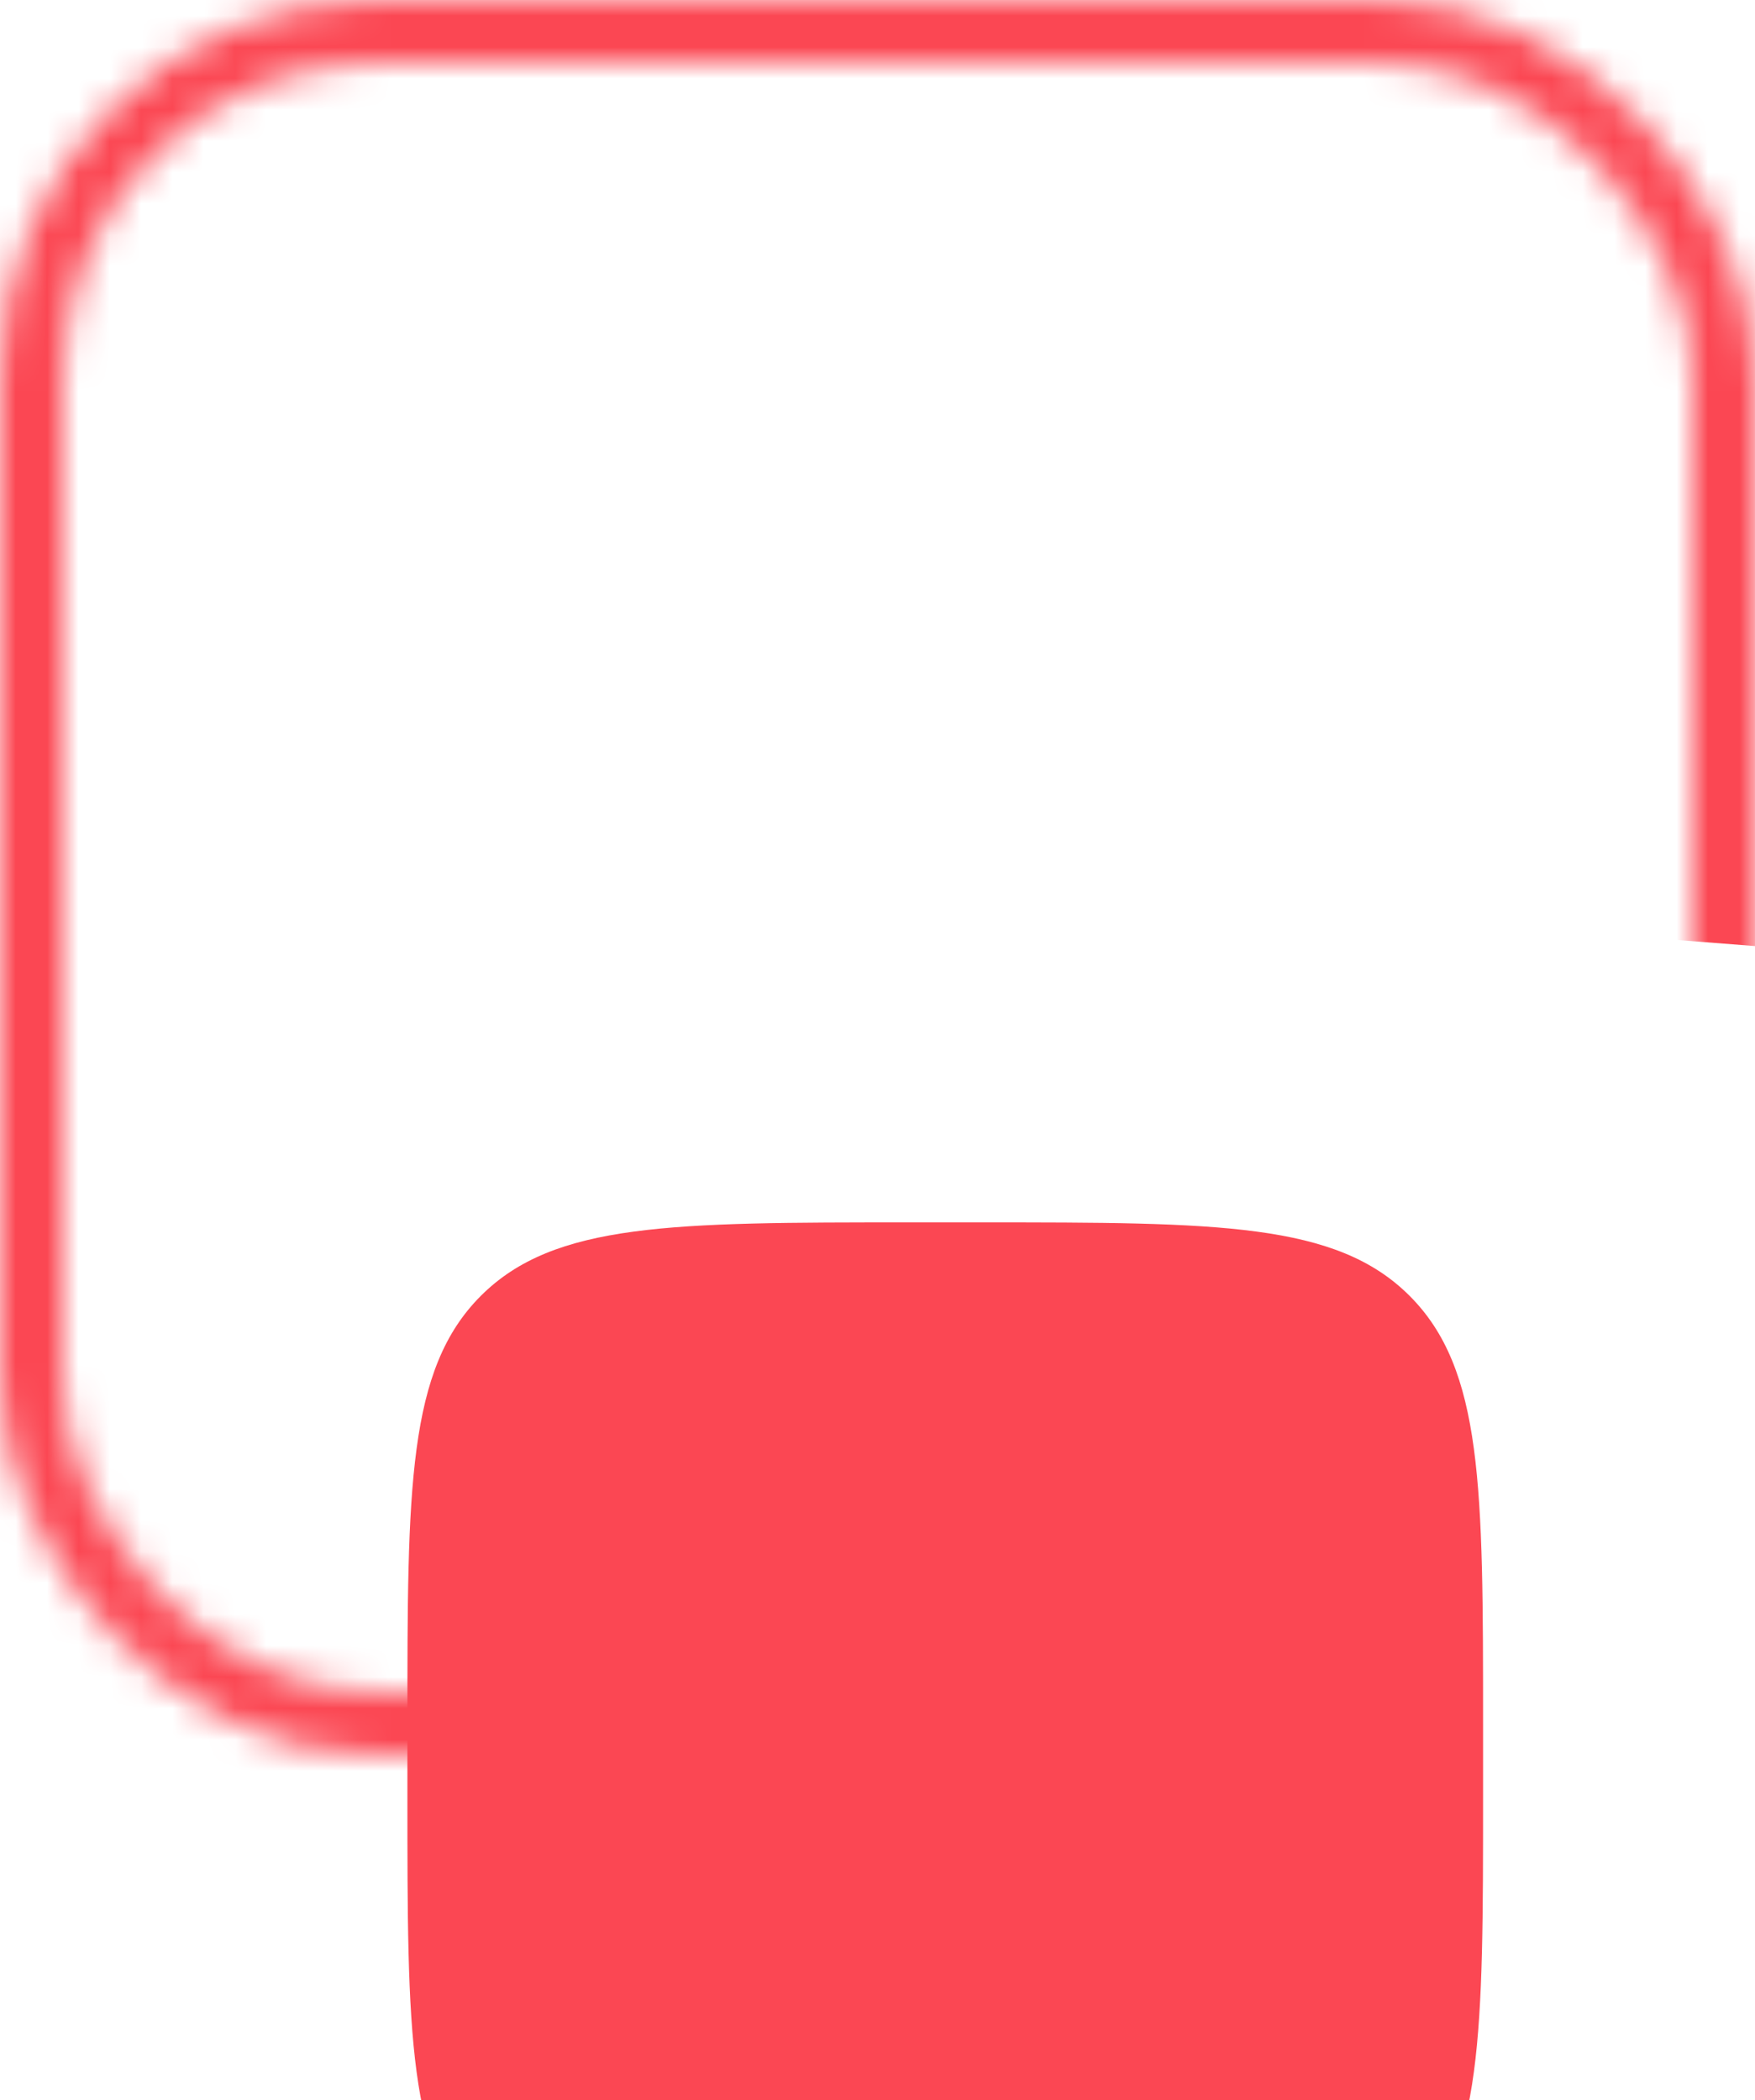
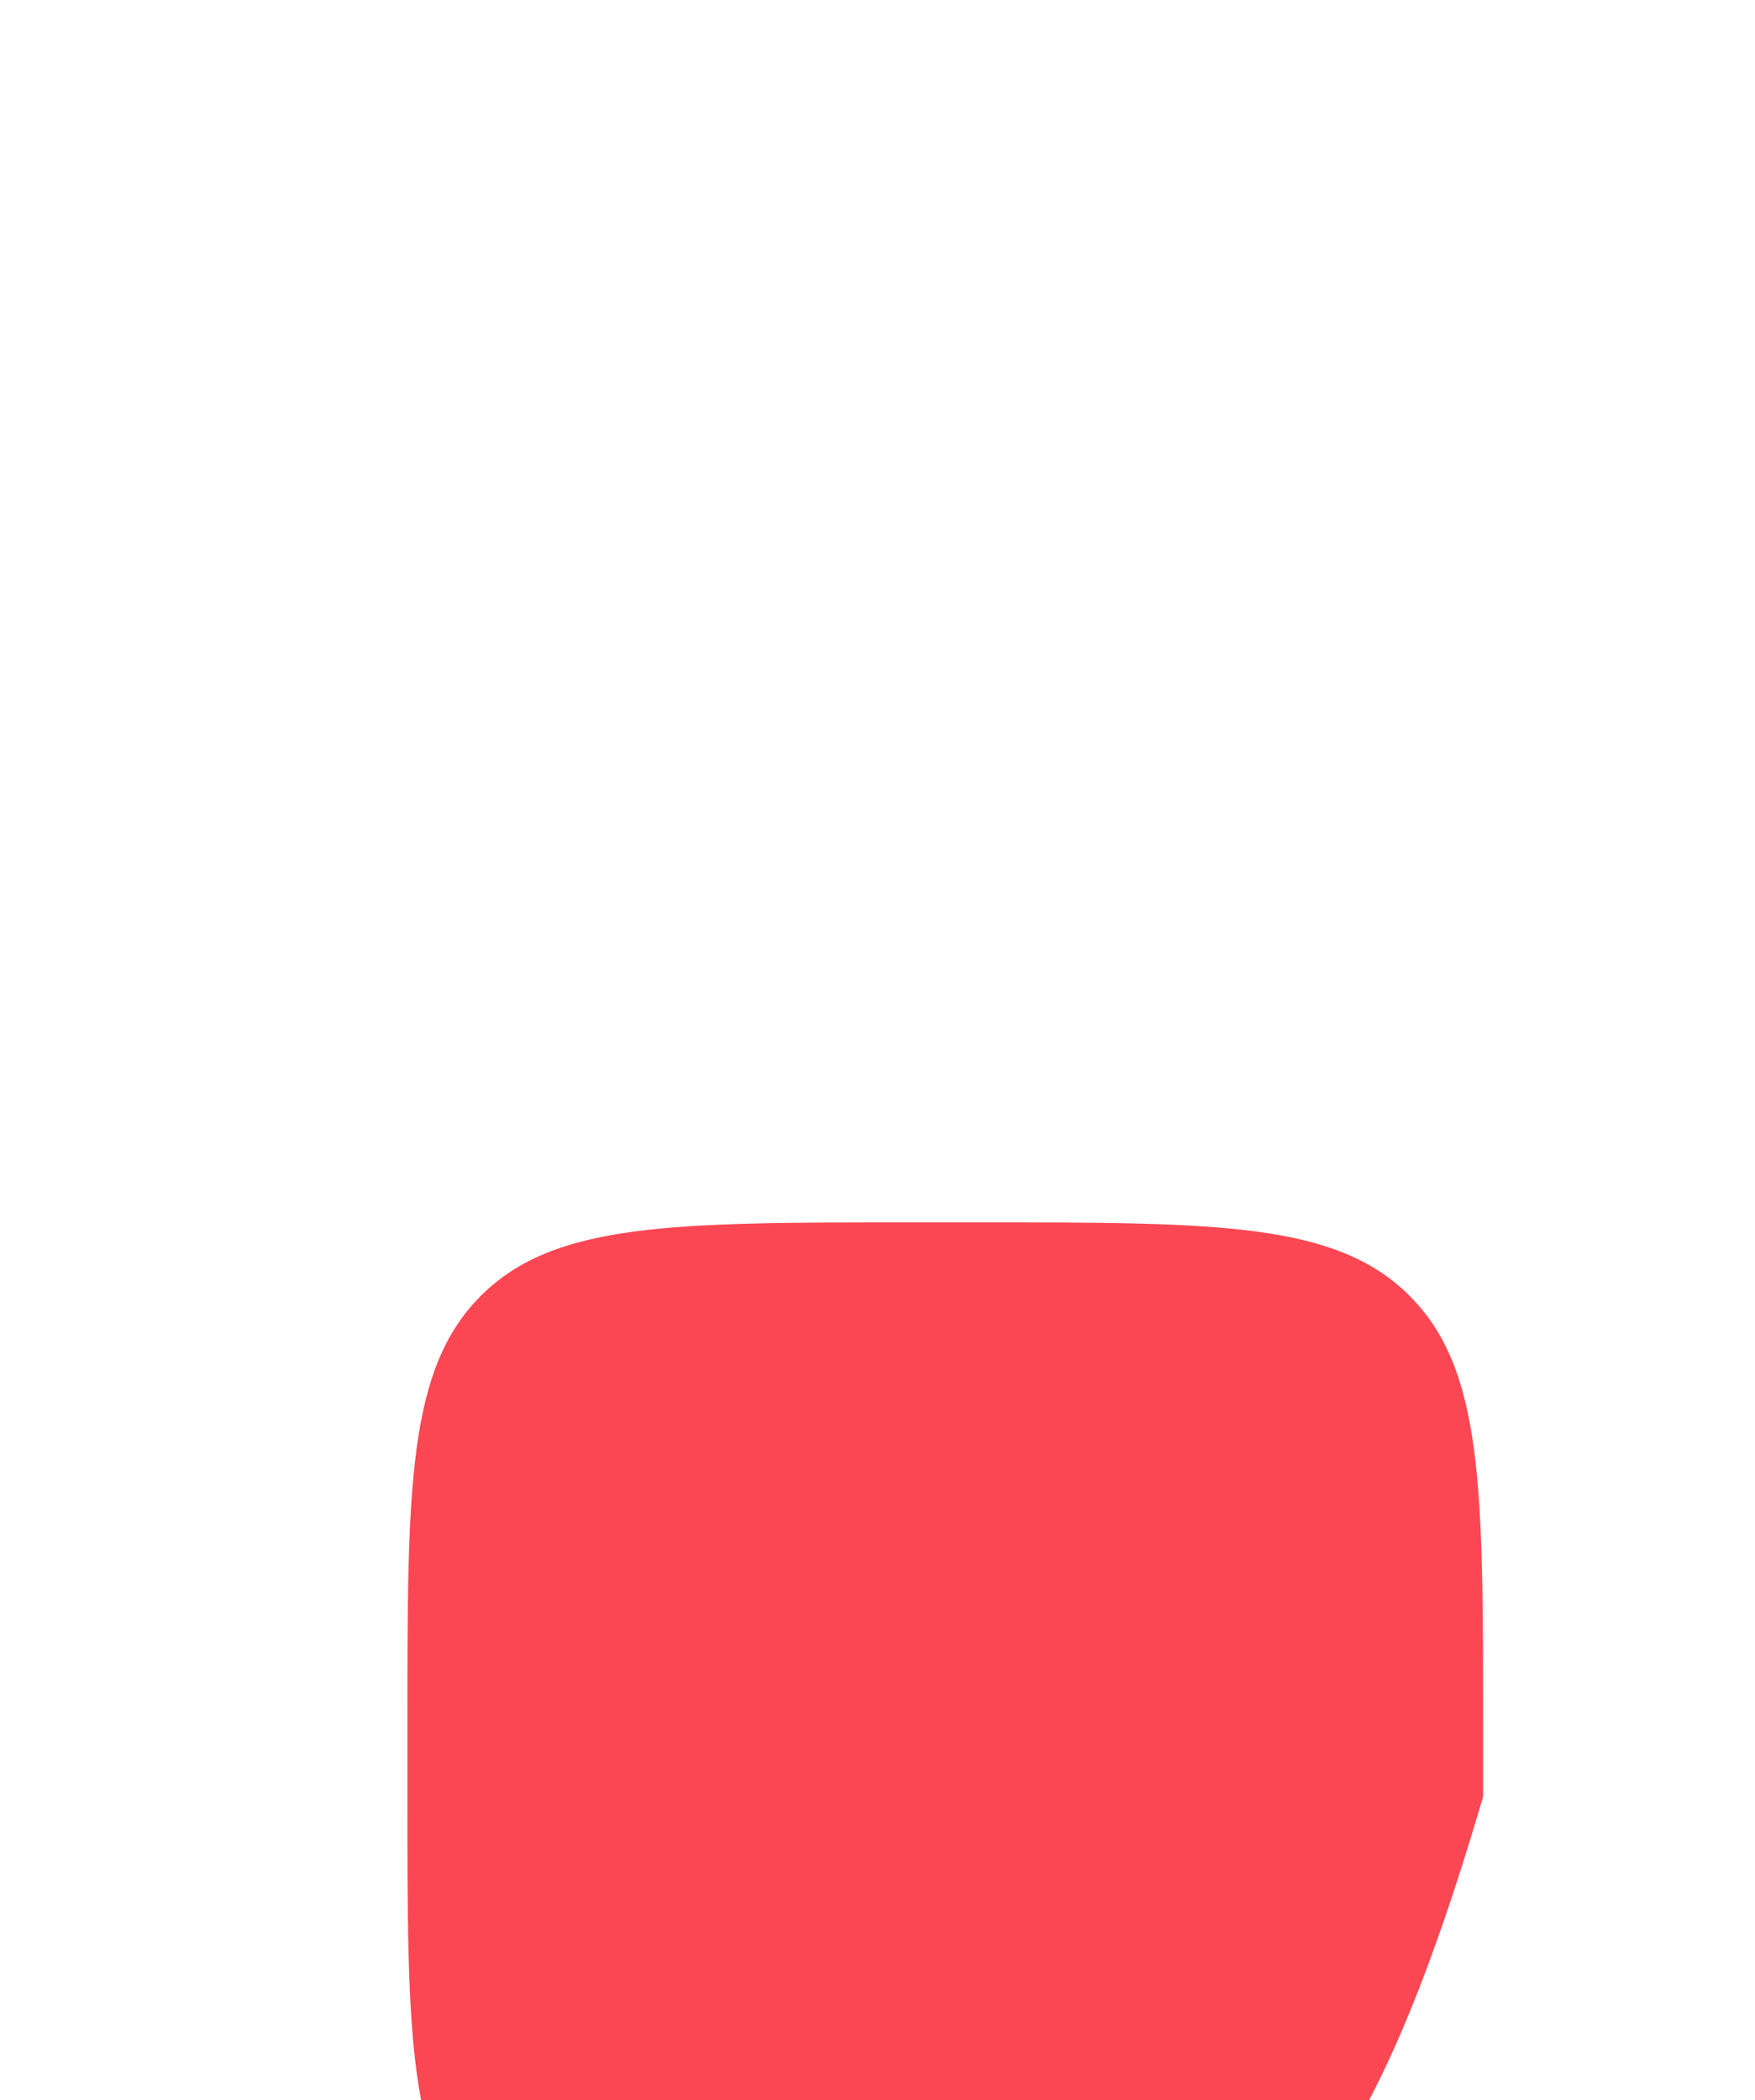
<svg xmlns="http://www.w3.org/2000/svg" width="56" height="67" viewBox="0 0 56 67" fill="none">
  <rect x="1" y="1" width="54" height="54" rx="11" stroke="white" stroke-opacity="0.1" stroke-width="2" />
  <mask id="mask0_3302_54364" style="mask-type:alpha" maskUnits="userSpaceOnUse" x="0" y="0" width="56" height="56">
    <rect x="1" y="1" width="54" height="54" rx="11" stroke="black" stroke-width="2" />
  </mask>
  <g mask="url(#mask0_3302_54364)">
-     <path d="M67.622 31.09C68.317 22.181 65.989 13.297 61.014 5.874C56.039 -1.549 48.707 -7.078 40.203 -9.822C31.699 -12.566 22.518 -12.364 14.143 -9.248C5.768 -6.132 -1.313 -0.285 -5.956 7.351C-10.599 14.986 -12.533 23.963 -11.447 32.832C-10.36 41.702 -6.316 49.947 0.033 56.235C6.381 62.524 14.664 66.489 23.544 67.491C32.423 68.493 41.381 66.474 48.972 61.758L28 28L67.622 31.09Z" fill="#FB4753" />
+     </g>
+   <g filter="url(#filter0_ddddd_3302_54364)">
+     <path d="M11 27C11 19.457 11 15.686 13.343 13.343C15.686 11 19.457 11 27 11H29.323C36.865 11 40.636 11 42.979 13.343C45.323 15.686 45.323 19.457 45.323 27V29.323C40.636 45.323 36.865 45.323 29.323 45.323H27C19.457 45.323 15.686 45.323 13.343 42.979C11 40.636 11 36.865 11 29.323V27Z" fill="#FB4753" />
  </g>
-   <g filter="url(#filter0_ddddd_3302_54364)">
-     <path d="M11 27C11 19.457 11 15.686 13.343 13.343C15.686 11 19.457 11 27 11H29.323C36.865 11 40.636 11 42.979 13.343C45.323 15.686 45.323 19.457 45.323 27V29.323C45.323 36.865 45.323 40.636 42.979 42.979C40.636 45.323 36.865 45.323 29.323 45.323H27C19.457 45.323 15.686 45.323 13.343 42.979C11 40.636 11 36.865 11 29.323V27Z" fill="#FB4753" />
-   </g>
-   <path d="M36.333 24.509V28.417H32.933C32.833 28.409 32.616 28.284 32.566 28.192L31.699 26.55C31.358 25.9 30.766 25.534 30.133 25.567C29.499 25.6 28.958 26.025 28.683 26.717L27.533 29.6L27.366 29.167C26.958 28.109 25.791 27.309 24.641 27.309L19.666 27.334V24.509C19.666 21.475 21.474 19.667 24.508 19.667H31.491C34.524 19.667 36.333 21.475 36.333 24.509Z" fill="white" />
-   <path d="M36.333 31.492V29.667H32.933C32.374 29.667 31.716 29.267 31.458 28.775L30.591 27.134C30.358 26.692 30.024 26.717 29.841 27.175L27.924 32.017C27.716 32.559 27.366 32.559 27.149 32.017L26.199 29.617C25.974 29.034 25.274 28.558 24.649 28.558L19.666 28.584V31.492C19.666 34.475 21.416 36.275 24.358 36.325C24.449 36.334 24.549 36.334 24.641 36.334H31.308C31.433 36.334 31.558 36.334 31.674 36.325C34.599 36.258 36.333 34.467 36.333 31.492Z" fill="white" />
  <path d="M19.668 28.583V31.341C19.651 31.075 19.643 30.791 19.643 30.5V28.583H19.668Z" fill="white" />
  <defs>
    <filter id="filter0_ddddd_3302_54364" x="6" y="10" width="46.323" height="56.322" filterUnits="userSpaceOnUse" color-interpolation-filters="sRGB">
      <feFlood flood-opacity="0" result="BackgroundImageFix" />
      <feColorMatrix in="SourceAlpha" type="matrix" values="0 0 0 0 0 0 0 0 0 0 0 0 0 0 0 0 0 0 127 0" result="hardAlpha" />
      <feOffset />
      <feColorMatrix type="matrix" values="0 0 0 0 0.953 0 0 0 0 0.322 0 0 0 0 0.365 0 0 0 0.1 0" />
      <feBlend mode="normal" in2="BackgroundImageFix" result="effect1_dropShadow_3302_54364" />
      <feColorMatrix in="SourceAlpha" type="matrix" values="0 0 0 0 0 0 0 0 0 0 0 0 0 0 0 0 0 0 127 0" result="hardAlpha" />
      <feOffset dy="1" />
      <feGaussianBlur stdDeviation="1" />
      <feColorMatrix type="matrix" values="0 0 0 0 0.953 0 0 0 0 0.322 0 0 0 0 0.365 0 0 0 0.1 0" />
      <feBlend mode="normal" in2="effect1_dropShadow_3302_54364" result="effect2_dropShadow_3302_54364" />
      <feColorMatrix in="SourceAlpha" type="matrix" values="0 0 0 0 0 0 0 0 0 0 0 0 0 0 0 0 0 0 127 0" result="hardAlpha" />
      <feOffset dy="4" />
      <feGaussianBlur stdDeviation="2" />
      <feColorMatrix type="matrix" values="0 0 0 0 0.953 0 0 0 0 0.322 0 0 0 0 0.365 0 0 0 0.09 0" />
      <feBlend mode="normal" in2="effect2_dropShadow_3302_54364" result="effect3_dropShadow_3302_54364" />
      <feColorMatrix in="SourceAlpha" type="matrix" values="0 0 0 0 0 0 0 0 0 0 0 0 0 0 0 0 0 0 127 0" result="hardAlpha" />
      <feOffset dx="1" dy="8" />
      <feGaussianBlur stdDeviation="2.5" />
      <feColorMatrix type="matrix" values="0 0 0 0 0.953 0 0 0 0 0.322 0 0 0 0 0.365 0 0 0 0.05 0" />
      <feBlend mode="normal" in2="effect3_dropShadow_3302_54364" result="effect4_dropShadow_3302_54364" />
      <feColorMatrix in="SourceAlpha" type="matrix" values="0 0 0 0 0 0 0 0 0 0 0 0 0 0 0 0 0 0 127 0" result="hardAlpha" />
      <feOffset dx="1" dy="15" />
      <feGaussianBlur stdDeviation="3" />
      <feColorMatrix type="matrix" values="0 0 0 0 0.953 0 0 0 0 0.322 0 0 0 0 0.365 0 0 0 0.01 0" />
      <feBlend mode="normal" in2="effect4_dropShadow_3302_54364" result="effect5_dropShadow_3302_54364" />
      <feBlend mode="normal" in="SourceGraphic" in2="effect5_dropShadow_3302_54364" result="shape" />
    </filter>
  </defs>
</svg>